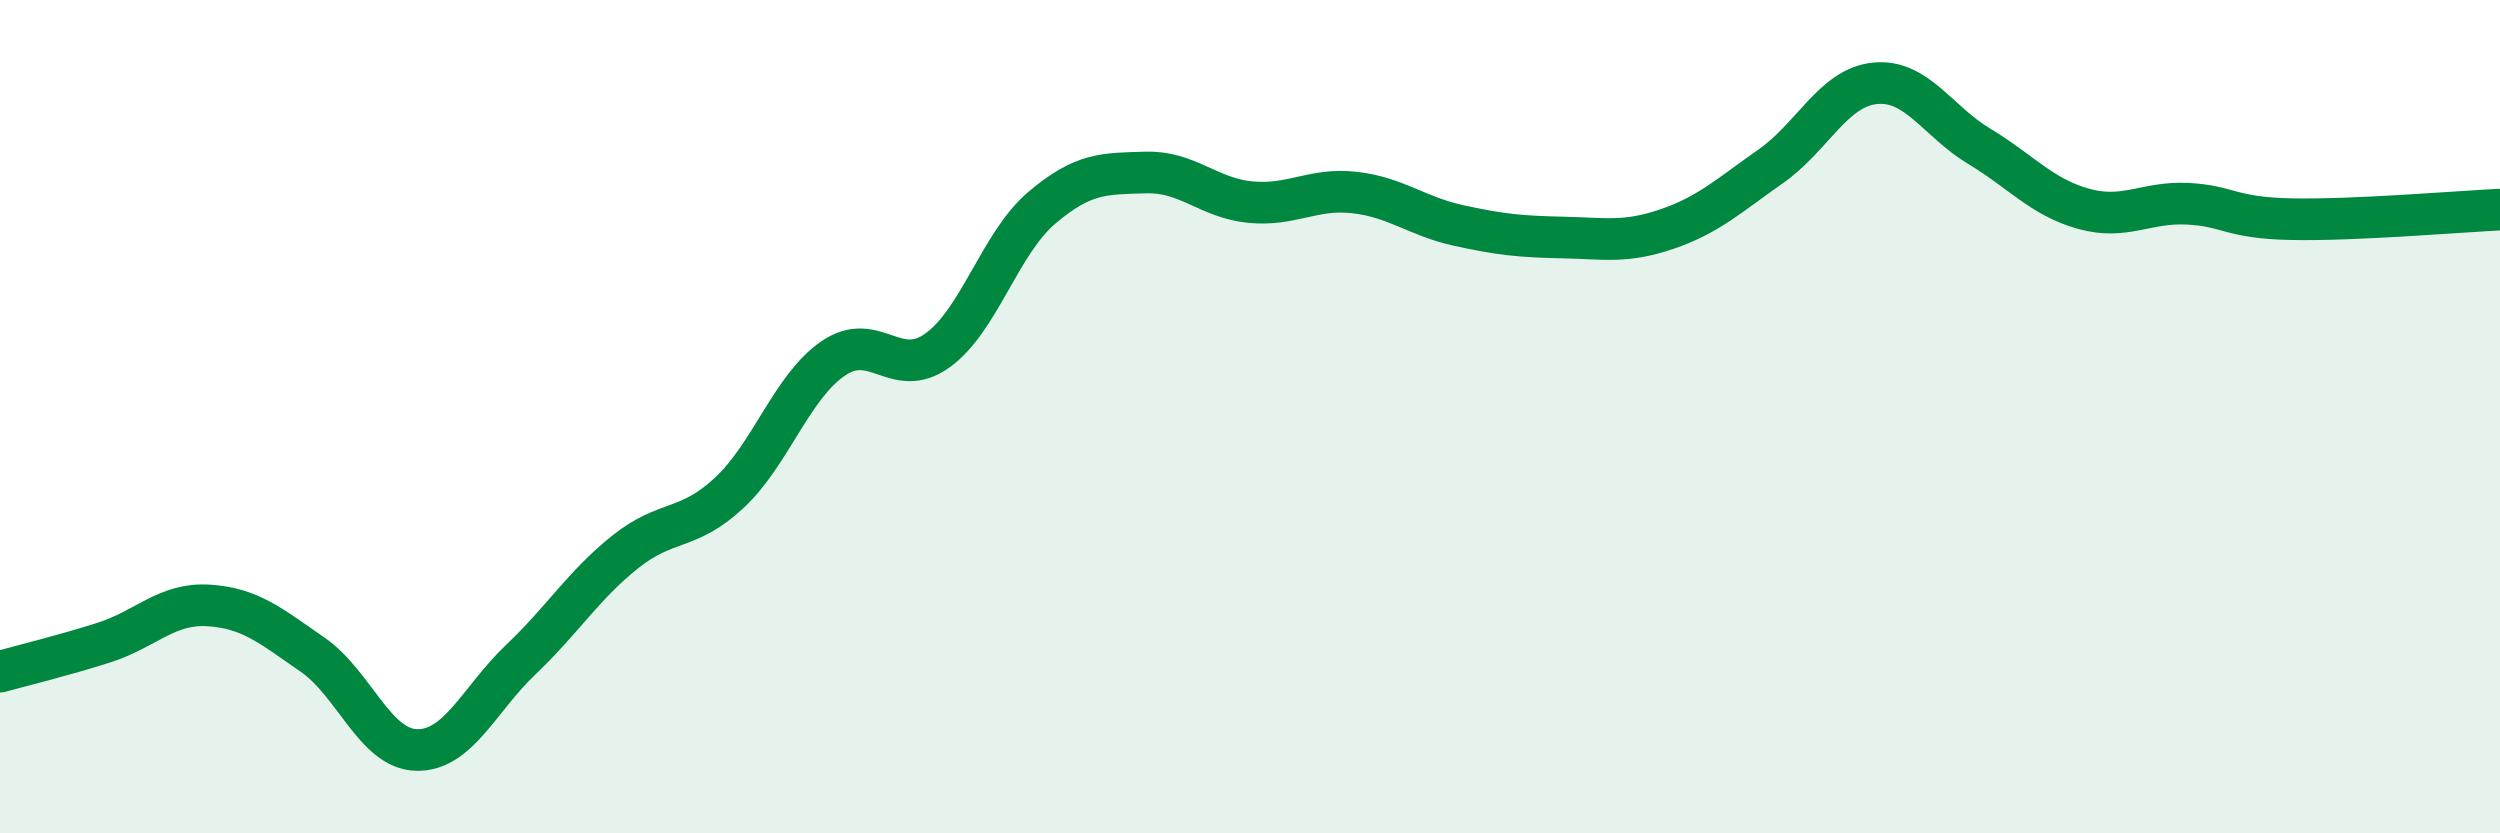
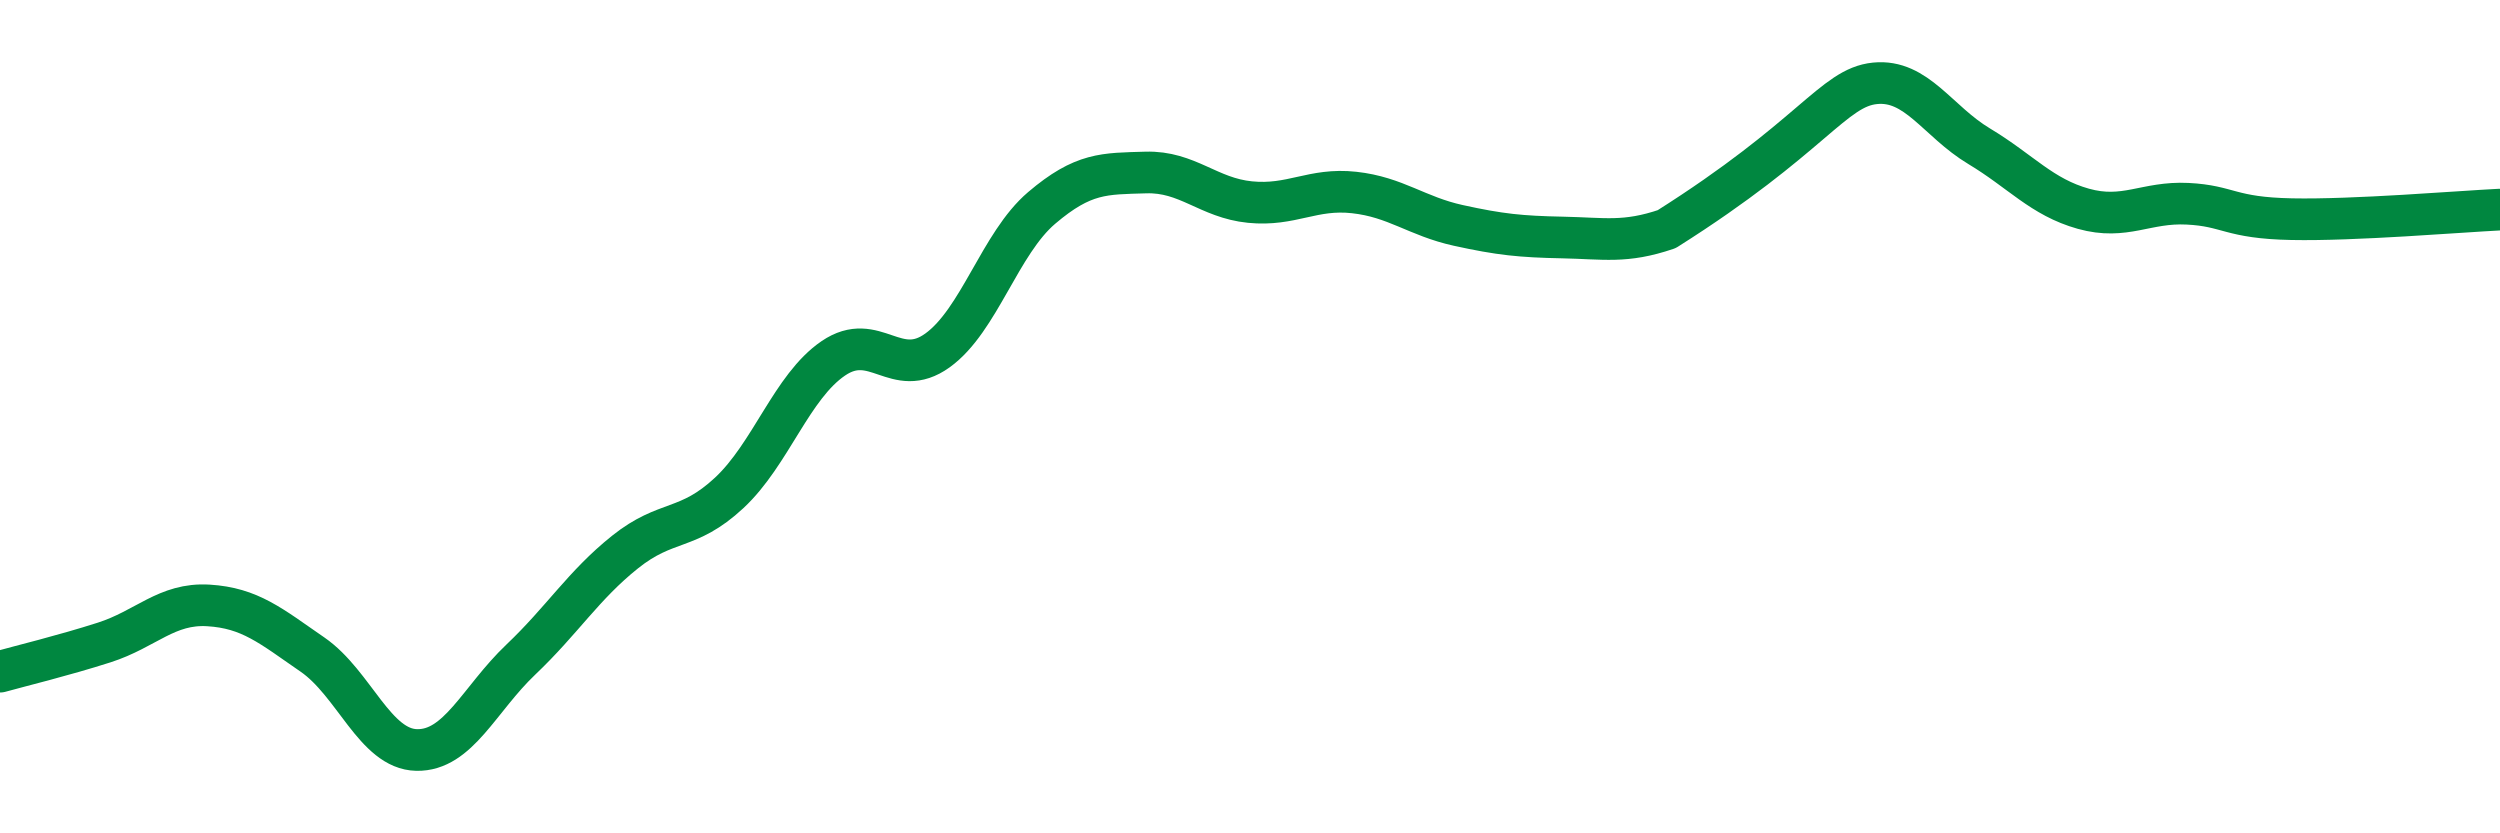
<svg xmlns="http://www.w3.org/2000/svg" width="60" height="20" viewBox="0 0 60 20">
-   <path d="M 0,16.12 C 0.5,15.98 1.5,15.74 2.5,15.42 C 3.5,15.1 4,14.47 5,14.53 C 6,14.59 6.5,15.02 7.5,15.71 C 8.5,16.4 9,17.98 10,18 C 11,18.02 11.5,16.78 12.5,15.83 C 13.5,14.88 14,14.05 15,13.25 C 16,12.45 16.5,12.76 17.5,11.83 C 18.5,10.9 19,9.28 20,8.6 C 21,7.92 21.5,9.13 22.5,8.41 C 23.5,7.69 24,5.84 25,4.99 C 26,4.14 26.5,4.17 27.5,4.14 C 28.5,4.11 29,4.75 30,4.85 C 31,4.95 31.5,4.51 32.5,4.62 C 33.5,4.73 34,5.19 35,5.41 C 36,5.63 36.5,5.68 37.5,5.7 C 38.5,5.72 39,5.84 40,5.5 C 41,5.16 41.5,4.69 42.5,3.99 C 43.5,3.29 44,2.1 45,2 C 46,1.9 46.5,2.91 47.5,3.51 C 48.5,4.11 49,4.73 50,5.01 C 51,5.29 51.5,4.84 52.5,4.89 C 53.5,4.94 53.5,5.23 55,5.26 C 56.5,5.29 59,5.08 60,5.03L60 20L0 20Z" fill="#008740" opacity="0.1" stroke-linecap="round" stroke-linejoin="round" />
-   <path d="M 0,16.12 C 0.5,15.98 1.5,15.74 2.5,15.42 C 3.5,15.1 4,14.47 5,14.53 C 6,14.59 6.5,15.02 7.5,15.71 C 8.5,16.4 9,17.98 10,18 C 11,18.02 11.5,16.78 12.5,15.83 C 13.5,14.88 14,14.05 15,13.25 C 16,12.45 16.5,12.76 17.5,11.83 C 18.5,10.9 19,9.28 20,8.6 C 21,7.92 21.5,9.13 22.5,8.41 C 23.5,7.69 24,5.84 25,4.99 C 26,4.14 26.5,4.17 27.5,4.14 C 28.5,4.11 29,4.75 30,4.85 C 31,4.95 31.5,4.51 32.5,4.62 C 33.5,4.73 34,5.19 35,5.41 C 36,5.63 36.5,5.68 37.5,5.7 C 38.5,5.72 39,5.84 40,5.5 C 41,5.16 41.5,4.69 42.5,3.99 C 43.5,3.29 44,2.1 45,2 C 46,1.9 46.5,2.91 47.5,3.51 C 48.5,4.11 49,4.73 50,5.01 C 51,5.29 51.5,4.84 52.5,4.89 C 53.5,4.94 53.5,5.23 55,5.26 C 56.5,5.29 59,5.08 60,5.03" stroke="#008740" stroke-width="1" fill="none" stroke-linecap="round" stroke-linejoin="round" />
+   <path d="M 0,16.12 C 0.5,15.98 1.5,15.74 2.5,15.42 C 3.5,15.1 4,14.47 5,14.53 C 6,14.59 6.5,15.02 7.5,15.71 C 8.5,16.4 9,17.98 10,18 C 11,18.02 11.5,16.78 12.5,15.83 C 13.5,14.88 14,14.05 15,13.25 C 16,12.45 16.5,12.76 17.5,11.83 C 18.5,10.9 19,9.28 20,8.6 C 21,7.92 21.5,9.13 22.5,8.41 C 23.5,7.69 24,5.84 25,4.99 C 26,4.14 26.5,4.17 27.5,4.14 C 28.5,4.11 29,4.75 30,4.85 C 31,4.95 31.5,4.51 32.5,4.62 C 33.5,4.73 34,5.19 35,5.41 C 36,5.63 36.5,5.68 37.5,5.7 C 38.5,5.72 39,5.84 40,5.5 C 43.5,3.29 44,2.1 45,2 C 46,1.9 46.5,2.91 47.5,3.51 C 48.5,4.11 49,4.73 50,5.01 C 51,5.29 51.5,4.84 52.5,4.89 C 53.5,4.94 53.5,5.23 55,5.26 C 56.5,5.29 59,5.08 60,5.03" stroke="#008740" stroke-width="1" fill="none" stroke-linecap="round" stroke-linejoin="round" />
</svg>